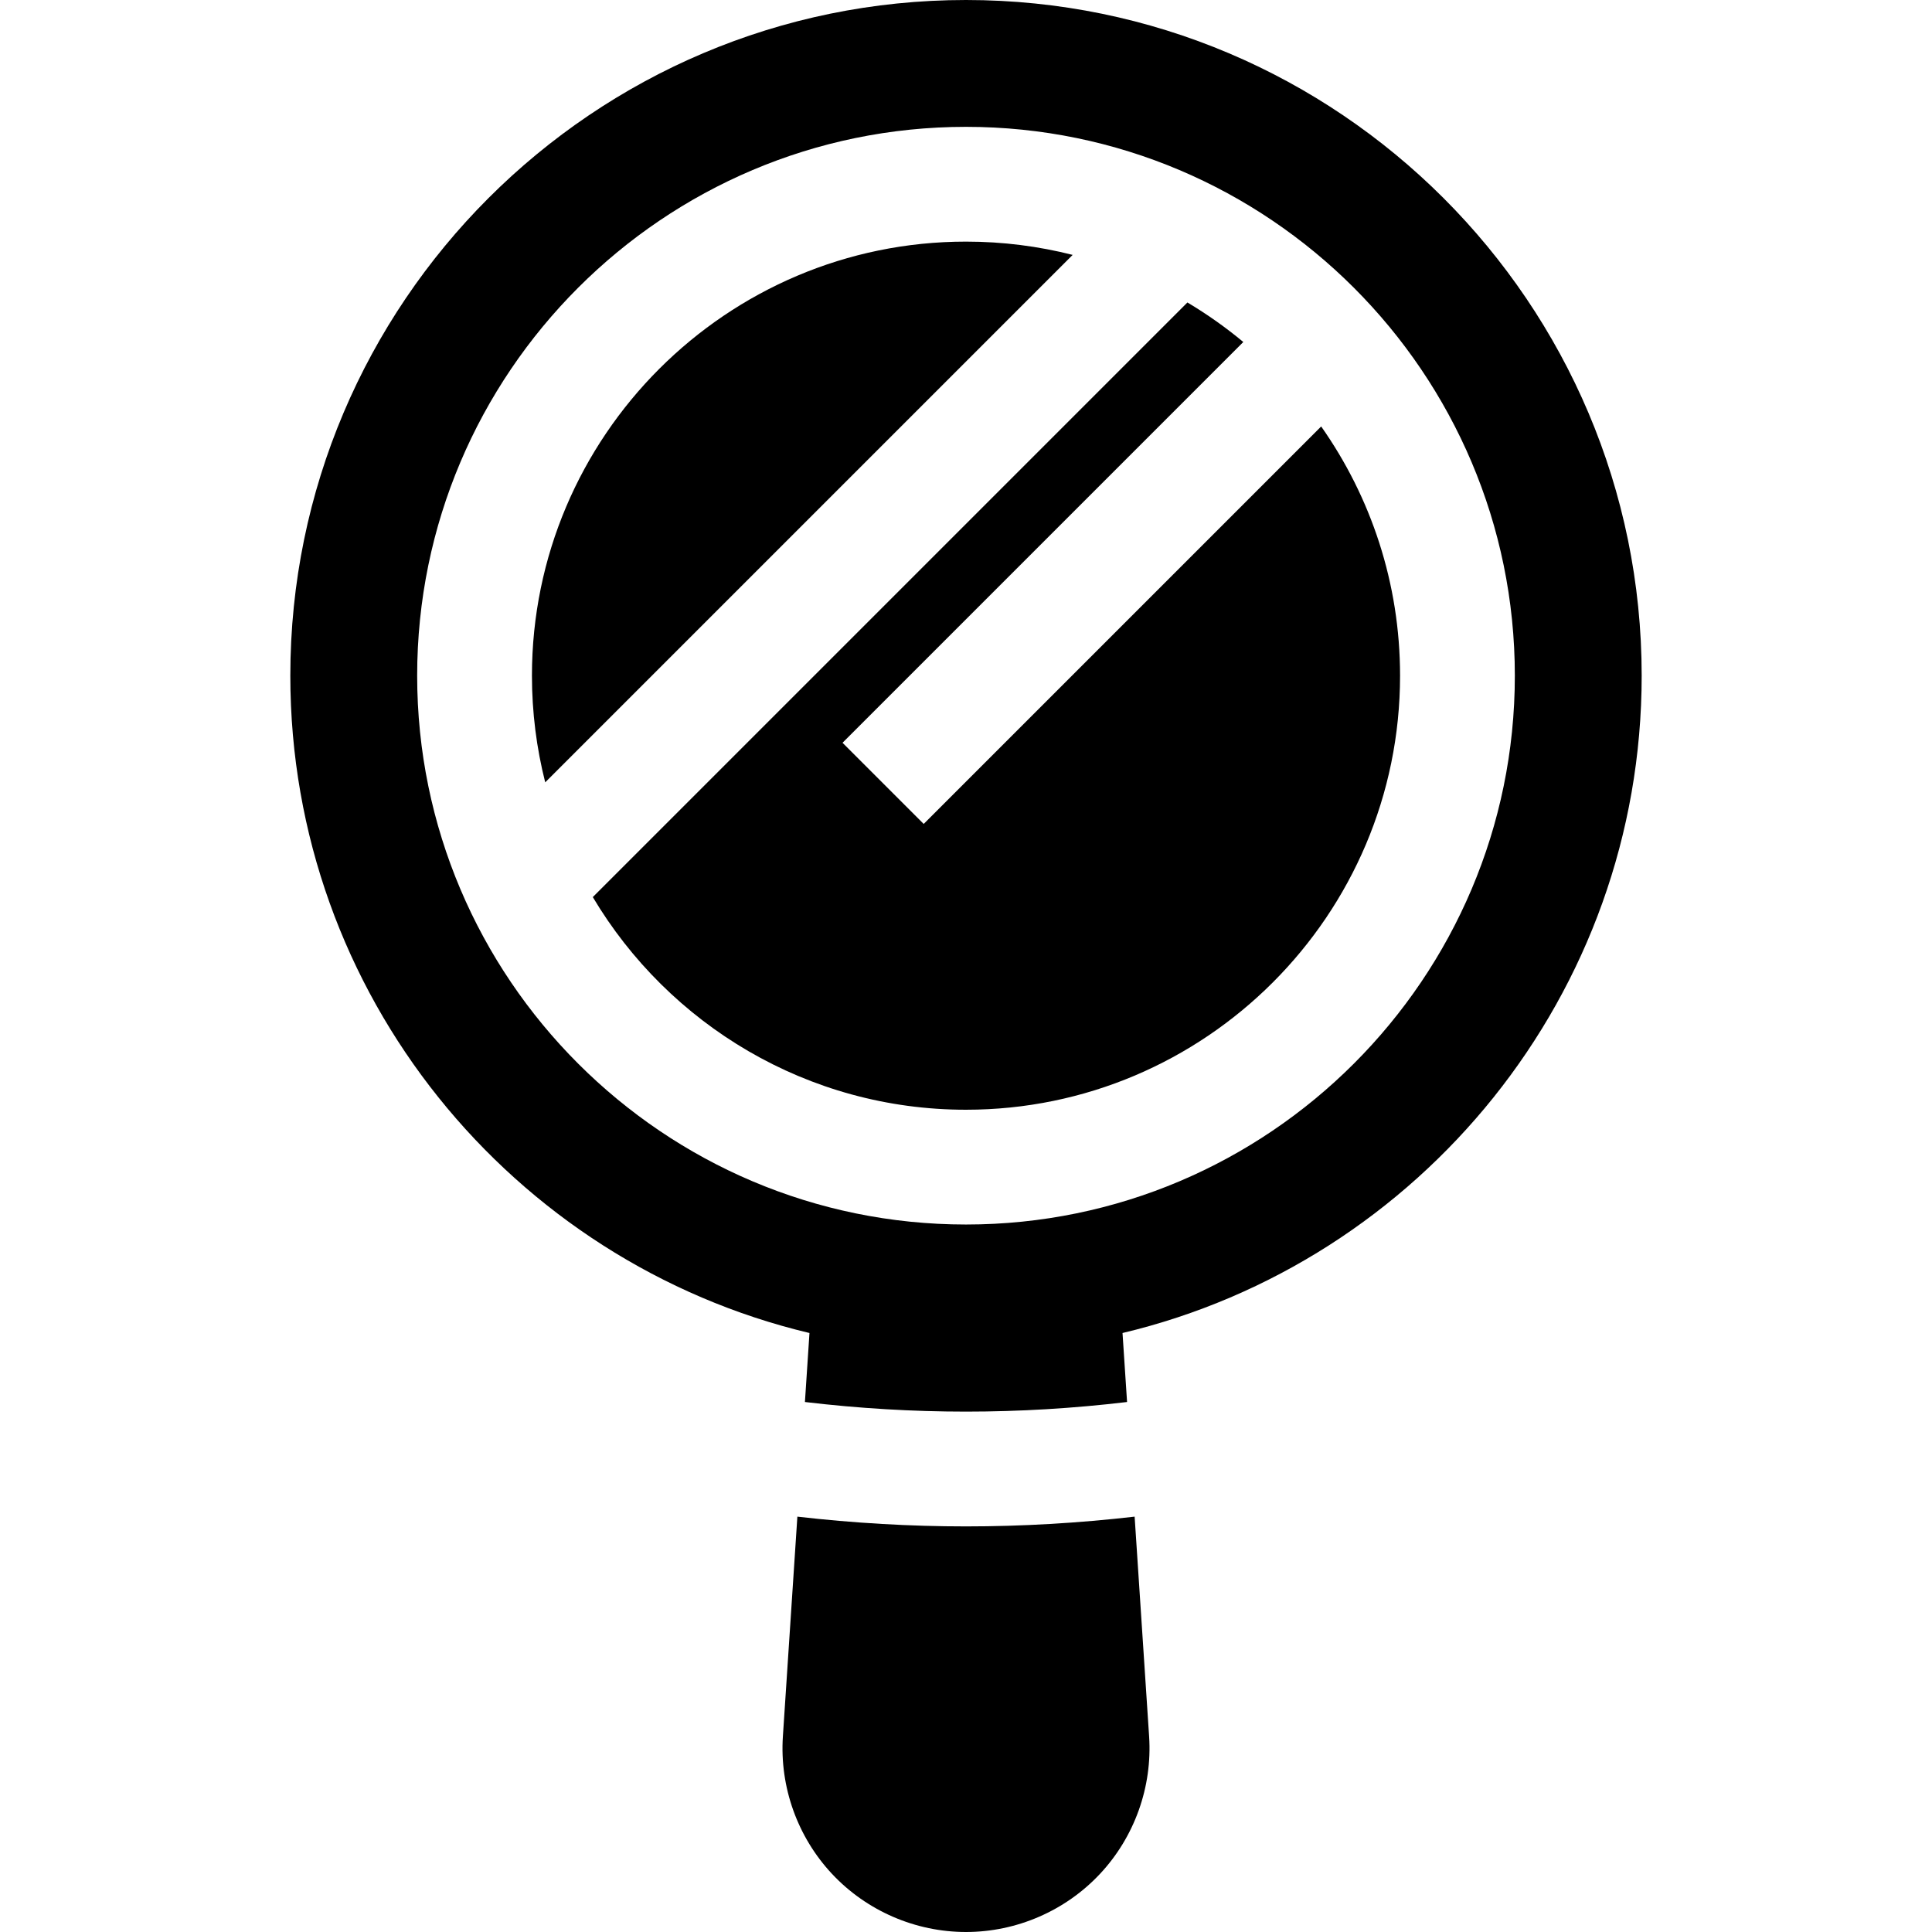
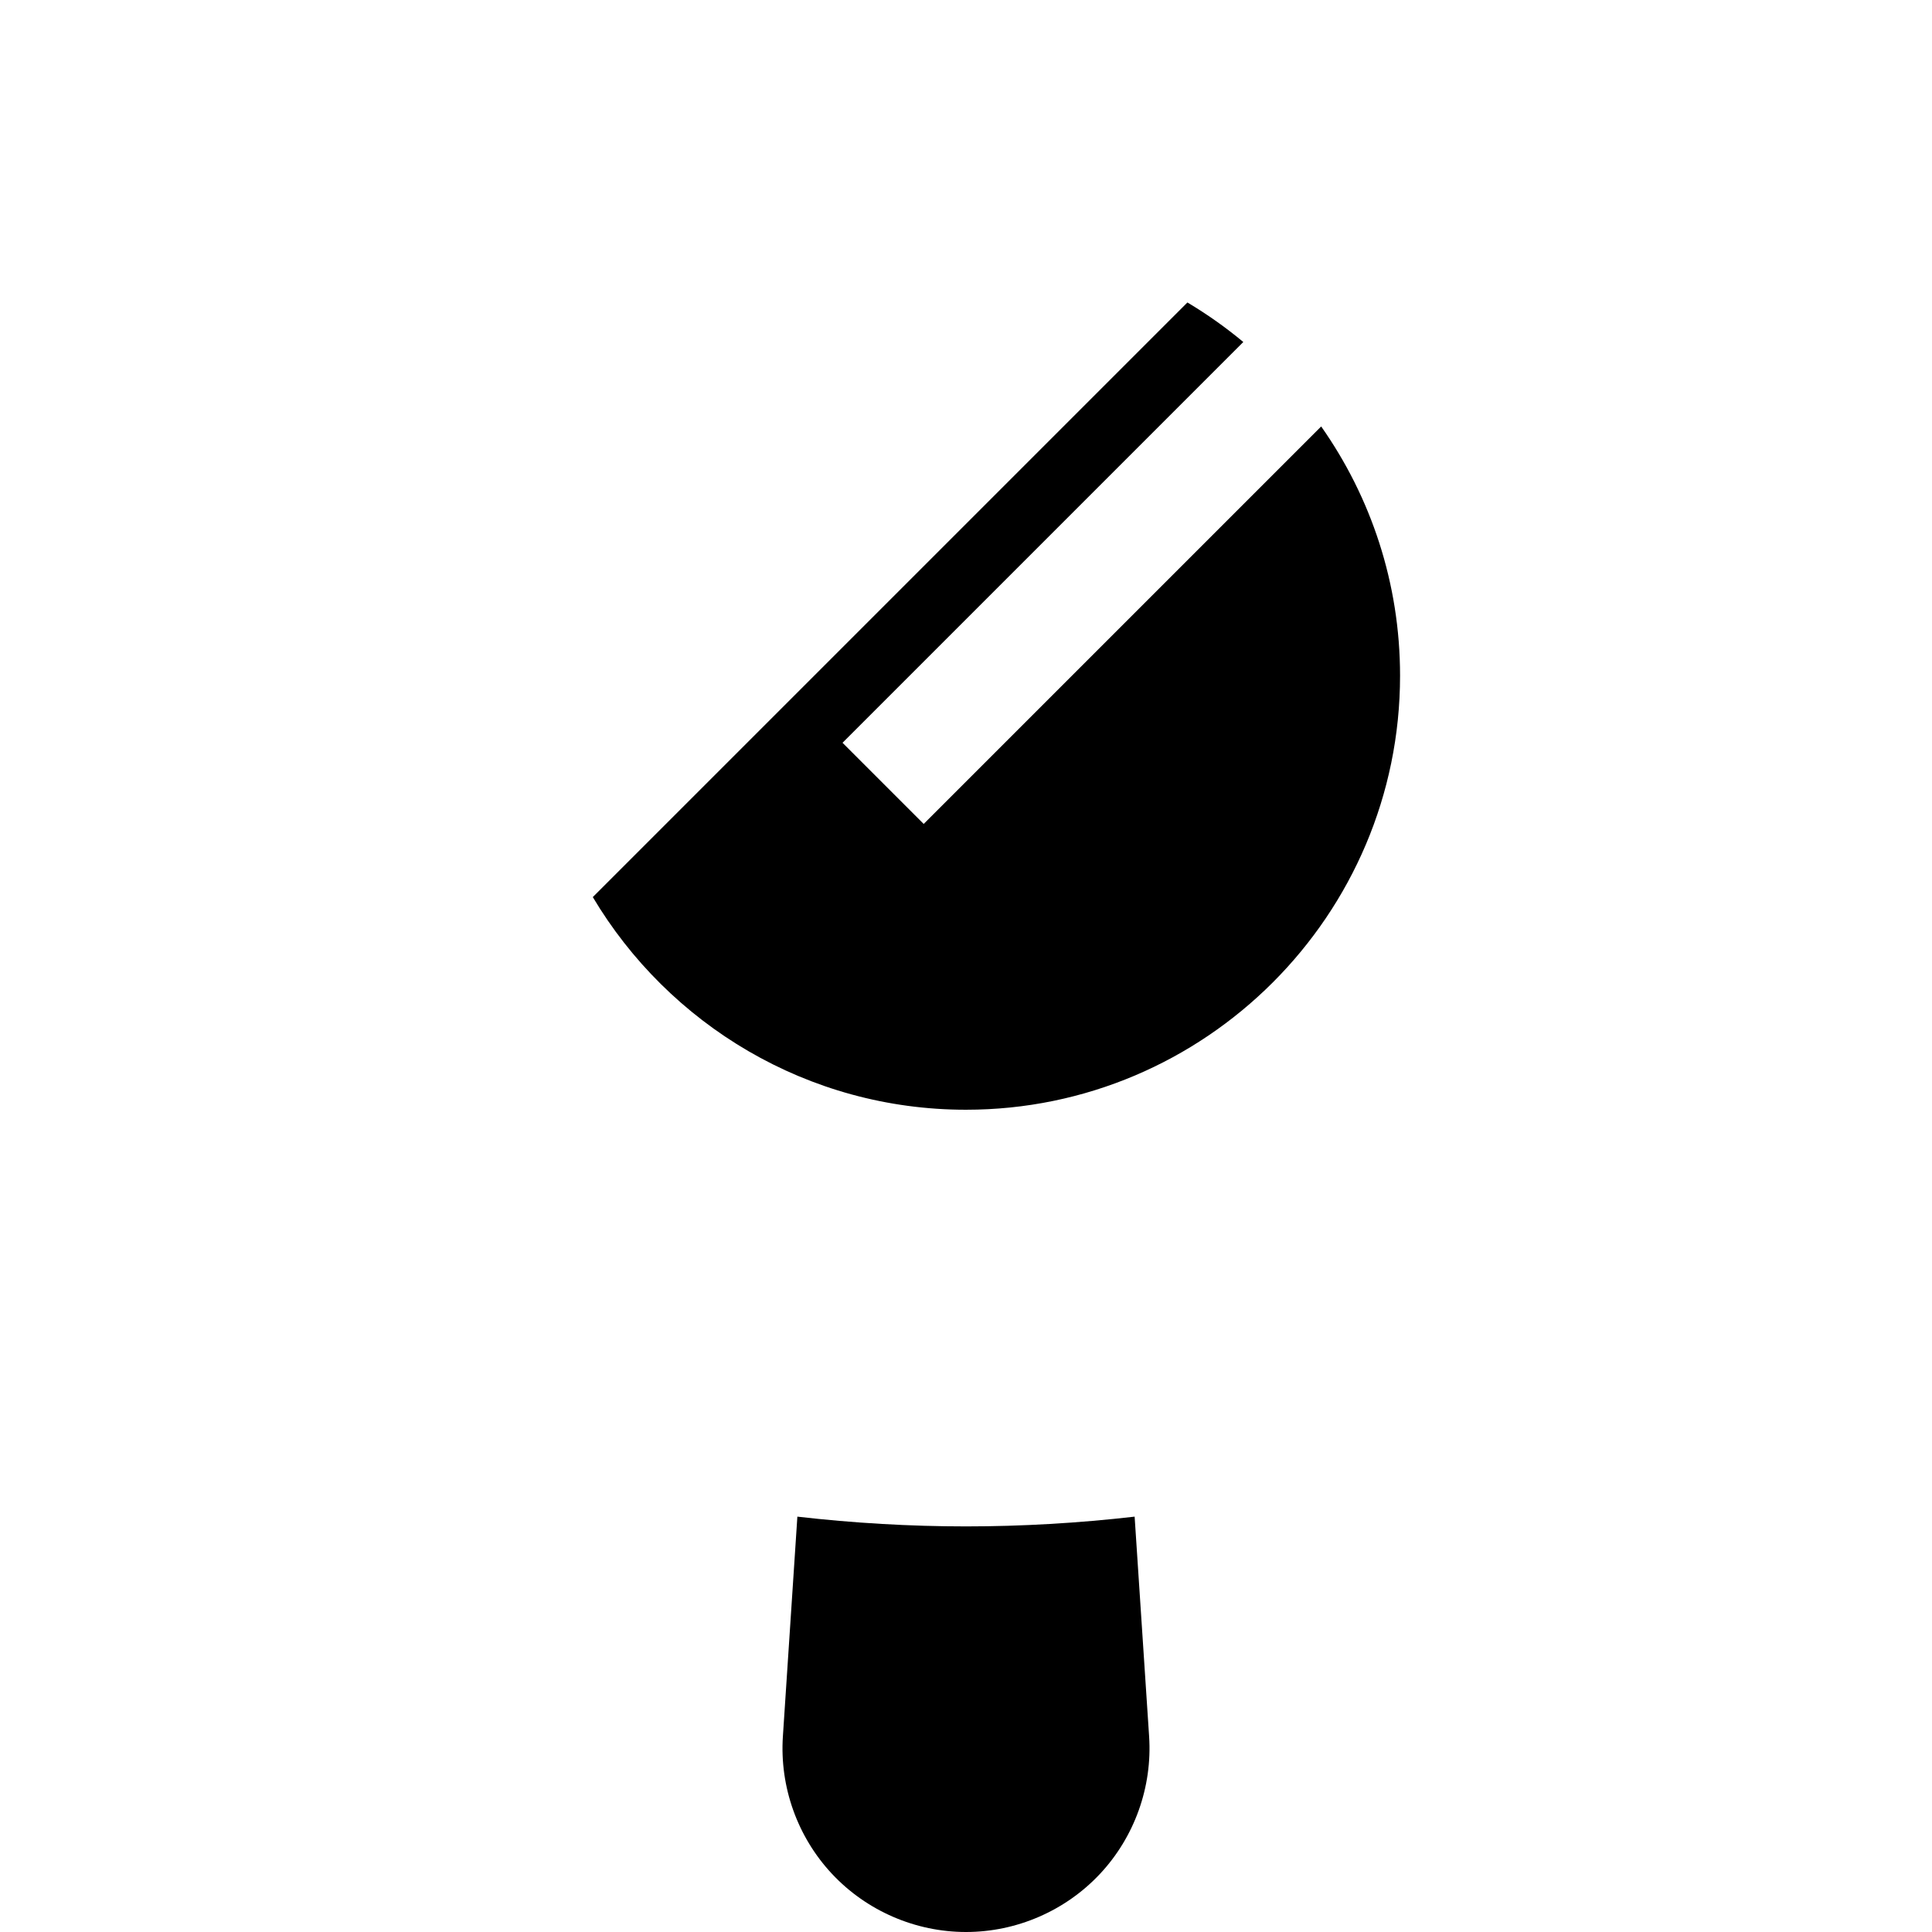
<svg xmlns="http://www.w3.org/2000/svg" fill="#000000" height="800px" width="800px" version="1.1" id="Layer_1" viewBox="0 0 511.999 511.999" xml:space="preserve">
  <g>
    <g>
-       <path d="M256,64.03c-63.428,0-115.03,51.603-115.03,115.031c0,9.751,1.224,19.221,3.518,28.269l139.78-139.78    C275.222,65.255,265.751,64.03,256,64.03z" />
-     </g>
+       </g>
  </g>
  <g>
    <g>
      <path d="M350.124,113.014L244.787,218.353l-21.508-21.508L329.488,90.636c-4.644-3.866-9.597-7.37-14.813-10.477L157.098,237.736    c20.078,33.715,56.893,56.355,98.901,56.355c63.428,0,115.03-51.603,115.03-115.03    C371.029,154.502,363.287,131.718,350.124,113.014z" />
    </g>
  </g>
  <g>
    <g>
-       <path d="M435.061,179.061C435.061,80.327,354.735,0,256,0S76.938,80.327,76.938,179.061c0,84.459,58.781,155.439,137.58,174.2    l-1.205,18.285c14.199,1.691,28.529,2.547,42.685,2.547c14.156,0,28.487-0.856,42.685-2.547l-1.204-18.285    C376.28,334.5,435.061,263.52,435.061,179.061z M256,324.509c-80.199,0-145.447-65.248-145.447-145.447    C110.553,98.861,175.8,33.614,256,33.614s145.447,65.248,145.447,145.448S336.199,324.509,256,324.509z" />
-     </g>
+       </g>
  </g>
  <g>
    <g>
      <path d="M304.527,460.171l-3.839-58.245c-14.87,1.709-29.865,2.584-44.688,2.584c-14.824,0-29.818-0.875-44.688-2.584    l-3.839,58.245c-0.881,13.372,3.866,26.653,13.027,36.435c9.159,9.782,22.098,15.393,35.5,15.393    c13.402,0,26.34-5.611,35.5-15.393S305.408,473.544,304.527,460.171z" />
    </g>
  </g>
</svg>